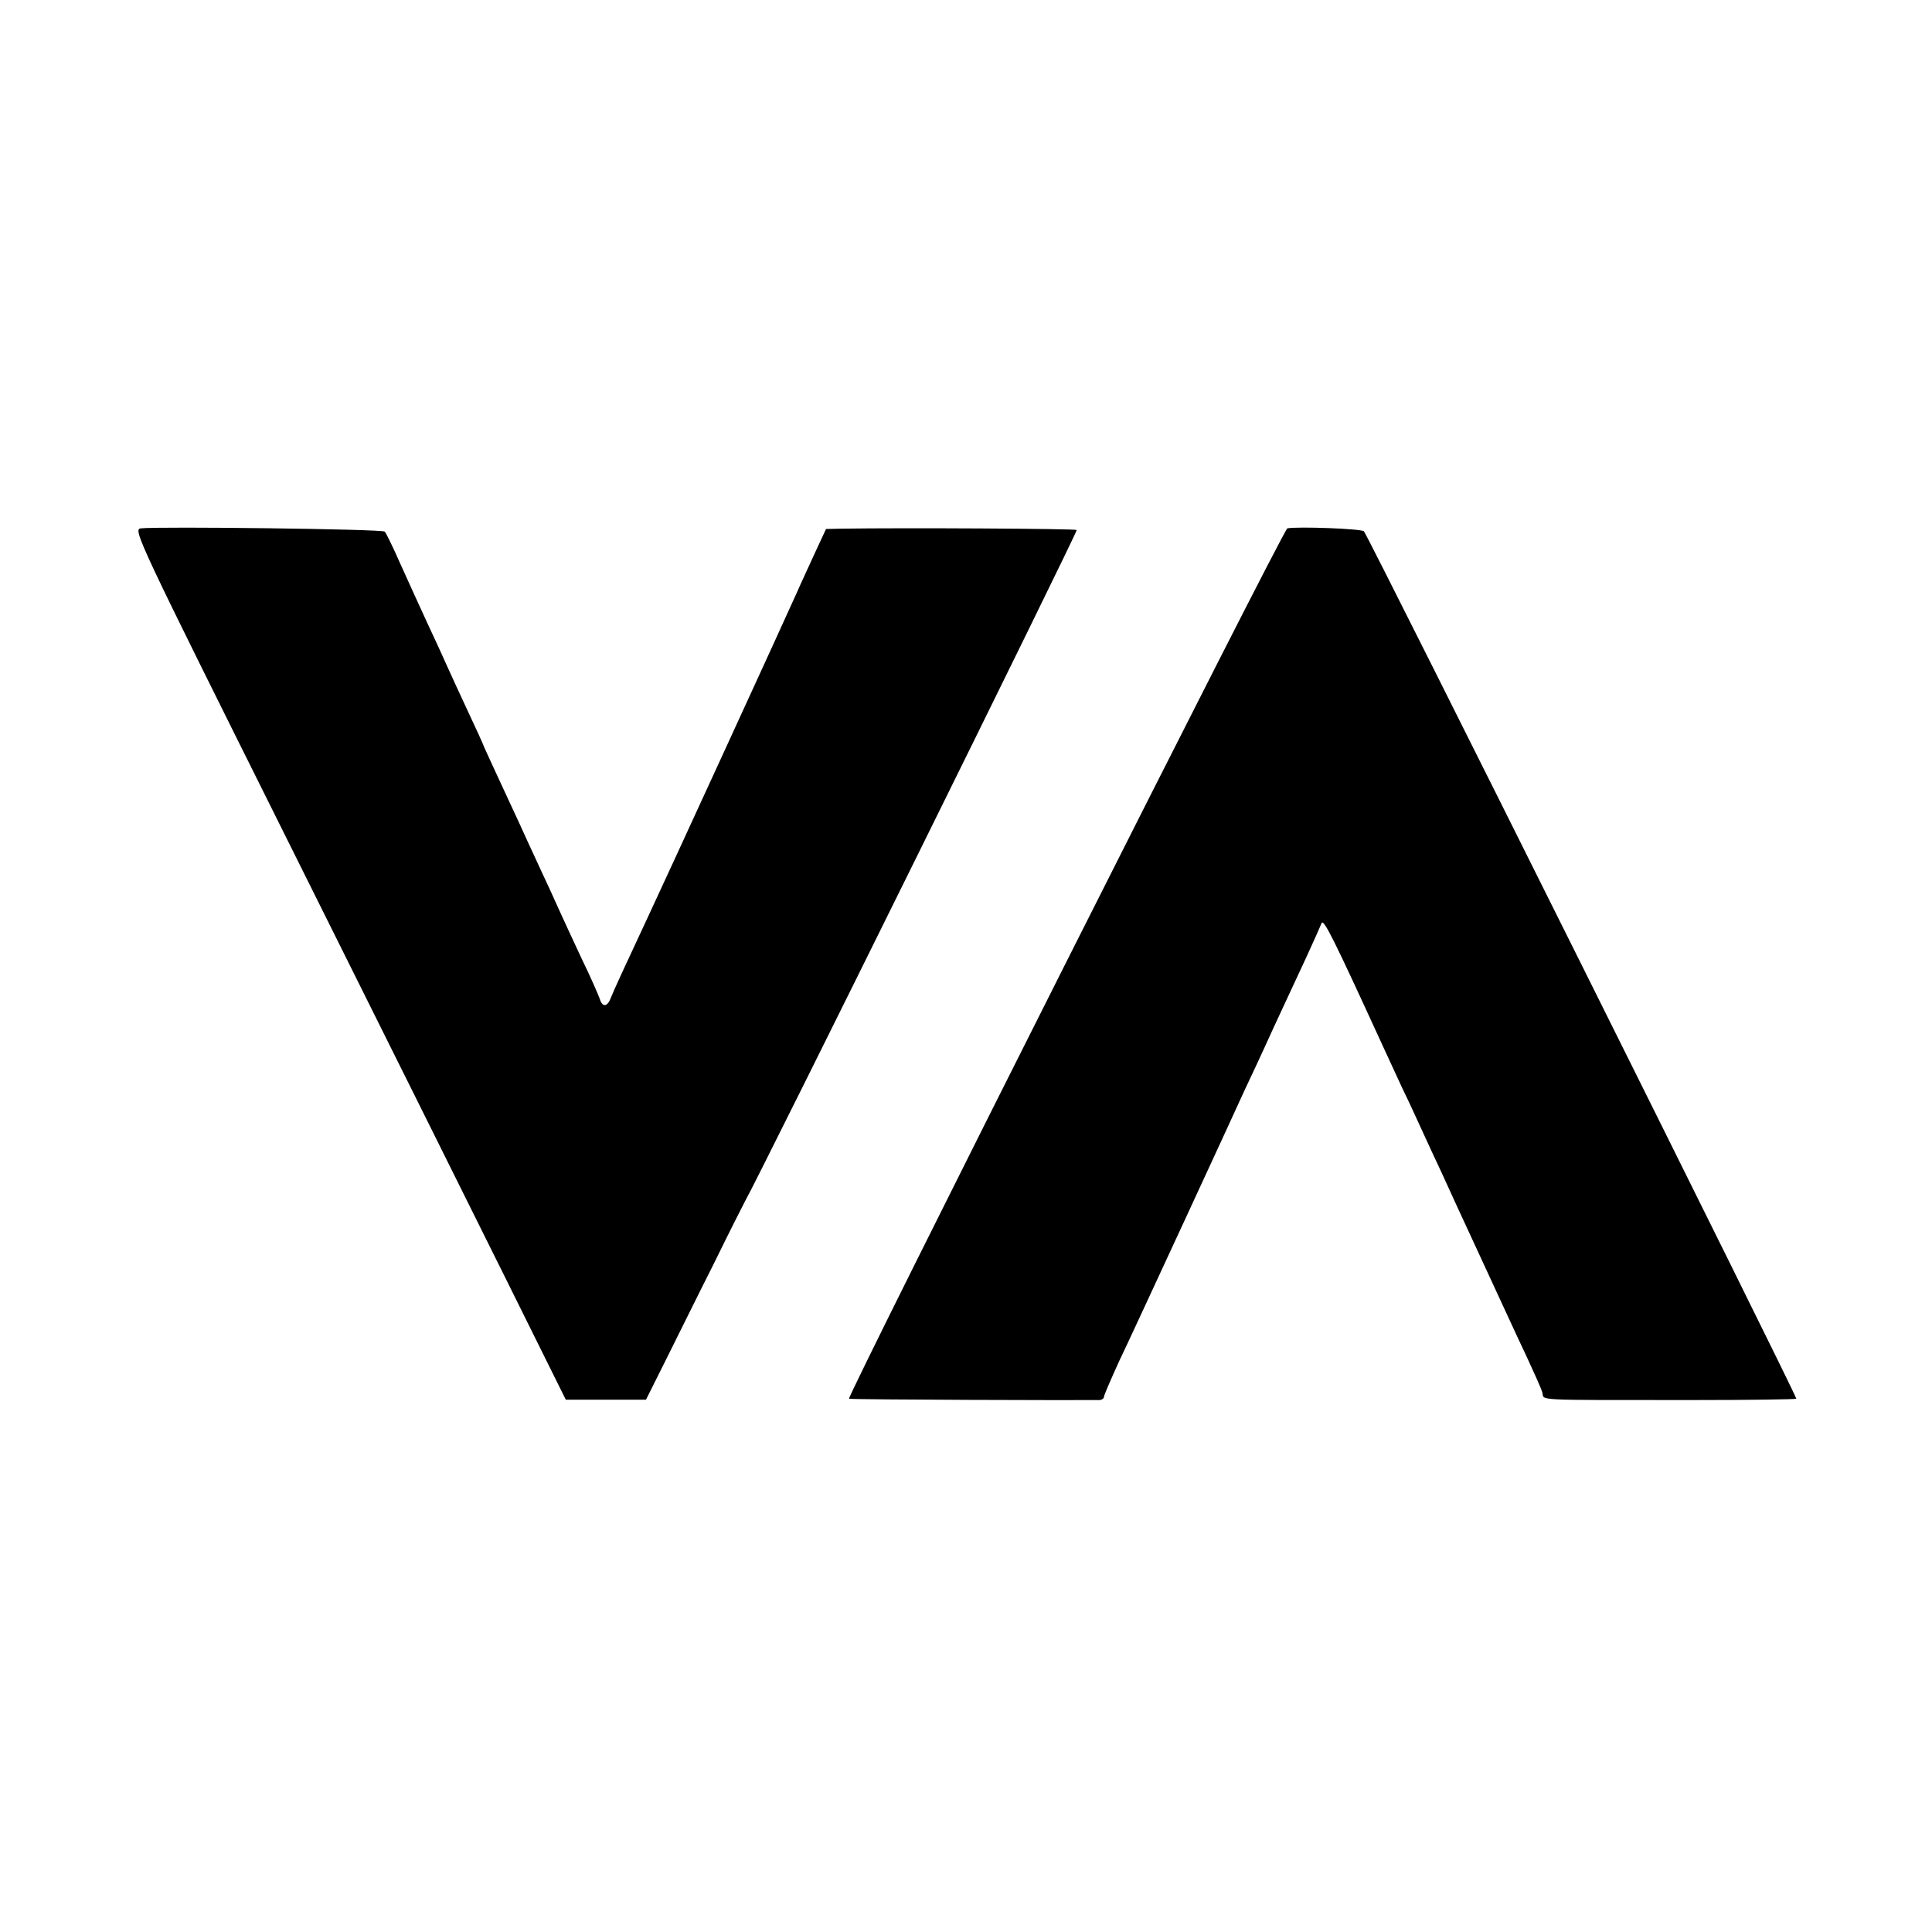
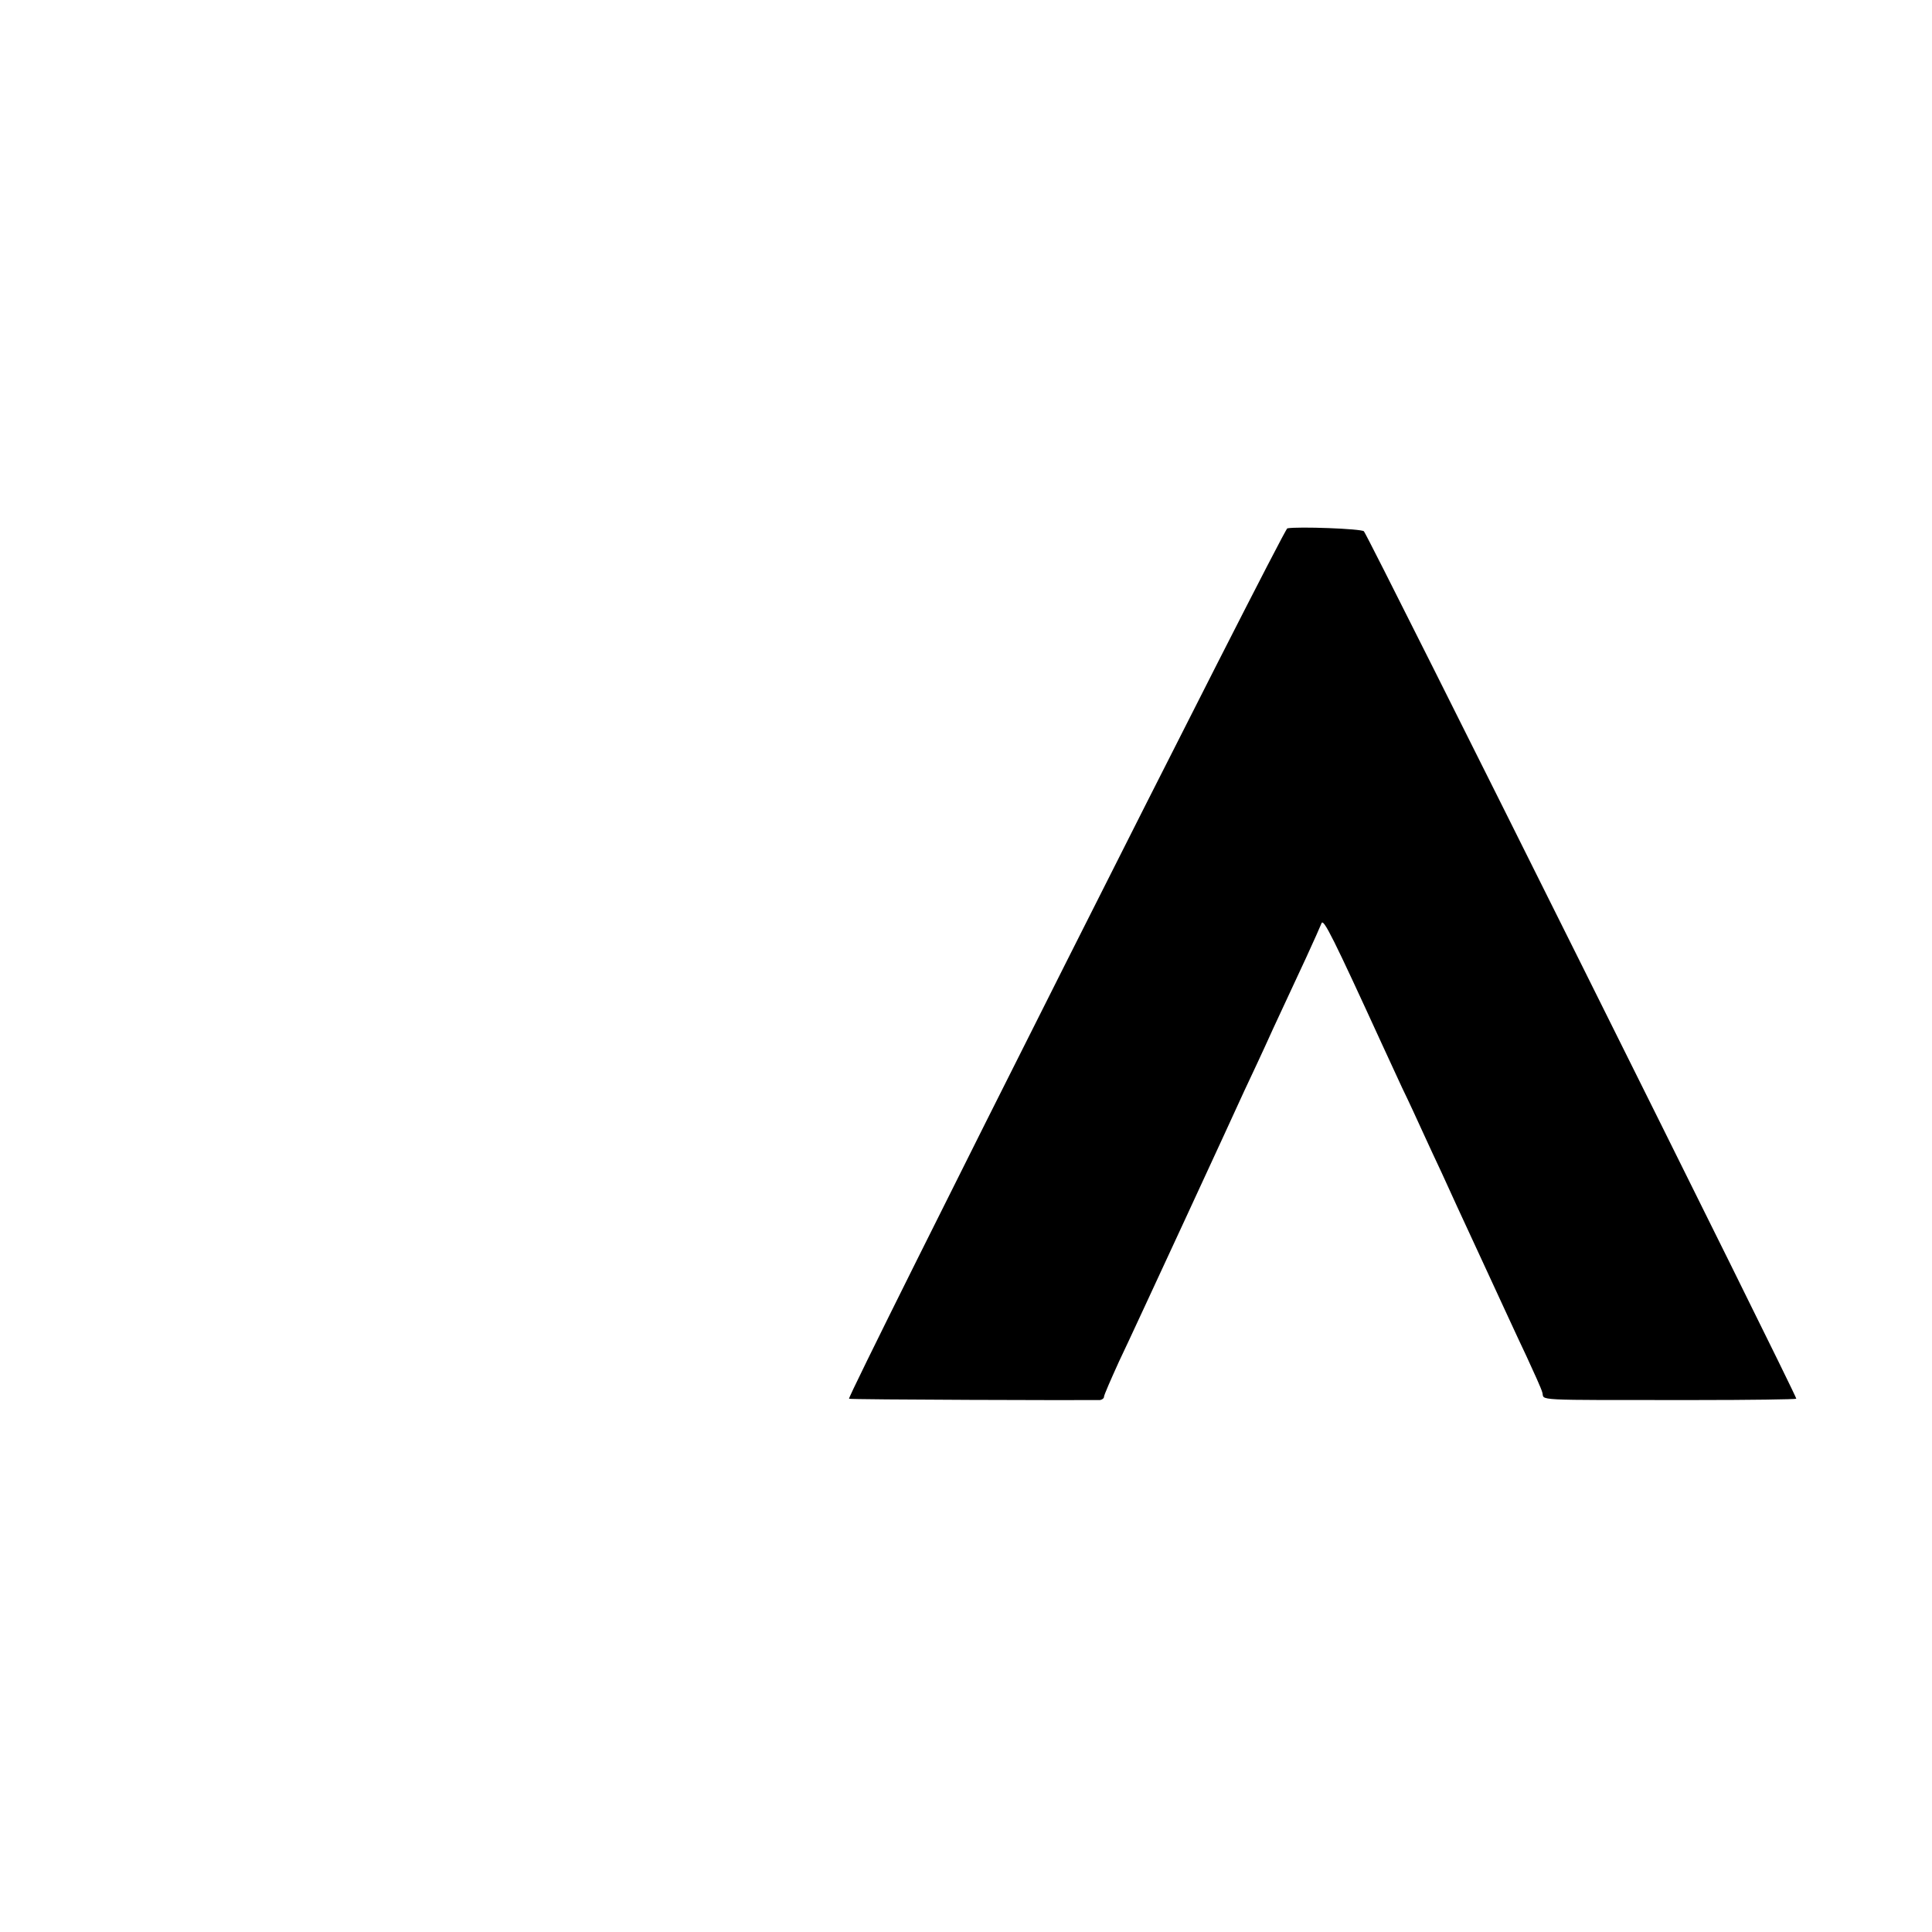
<svg xmlns="http://www.w3.org/2000/svg" version="1.0" width="588pt" height="588pt" viewBox="0 0 588 588" preserveAspectRatio="xMidYMid meet">
  <g transform="translate(0,588) scale(0.1,-0.1)" fill="#000000" stroke="none">
-     <path d="M429 4272 c-25 -3 -14 -26 444 -945 258 -518 555 -1114 659 -1324 l190 -383 122 0 122 0 61 122 c34 68 99 200 146 293 46 94 89 179 95 190 46 81 1013 2038 1009 2042 -5 4 -520 7 -718 4 l-45 -1 -33 -71 c-18 -40 -44 -95 -56 -123 -26 -59 -413 -902 -455 -991 -63 -135 -103 -221 -111 -242 -11 -29 -26 -29 -34 -2 -4 11 -28 67 -55 122 -26 56 -57 122 -68 147 -11 25 -39 86 -62 135 -23 50 -51 110 -62 135 -12 25 -40 87 -64 138 -24 52 -44 95 -44 97 0 1 -20 45 -44 96 -24 52 -53 114 -64 139 -11 25 -39 86 -62 135 -23 50 -60 131 -82 180 -22 50 -43 93 -47 97 -7 8 -688 16 -742 10z" />
    <path d="M3918 4272 c-12 -2 -1341 -2642 -1334 -2649 2 -3 721 -5 764 -4 6 1 12 5 12 10 0 5 21 53 46 108 26 54 115 247 199 428 84 182 166 359 182 395 17 36 57 121 88 190 32 69 77 166 100 215 23 50 44 97 47 105 6 16 36 -45 185 -370 14 -30 41 -89 60 -130 20 -41 48 -102 63 -135 15 -33 41 -89 58 -125 16 -36 71 -155 122 -265 51 -110 111 -241 135 -291 23 -50 46 -100 49 -112 8 -25 -43 -23 465 -23 167 0 305 2 308 4 4 5 -1302 2625 -1316 2640 -8 8 -201 15 -233 9z" />
  </g>
</svg>